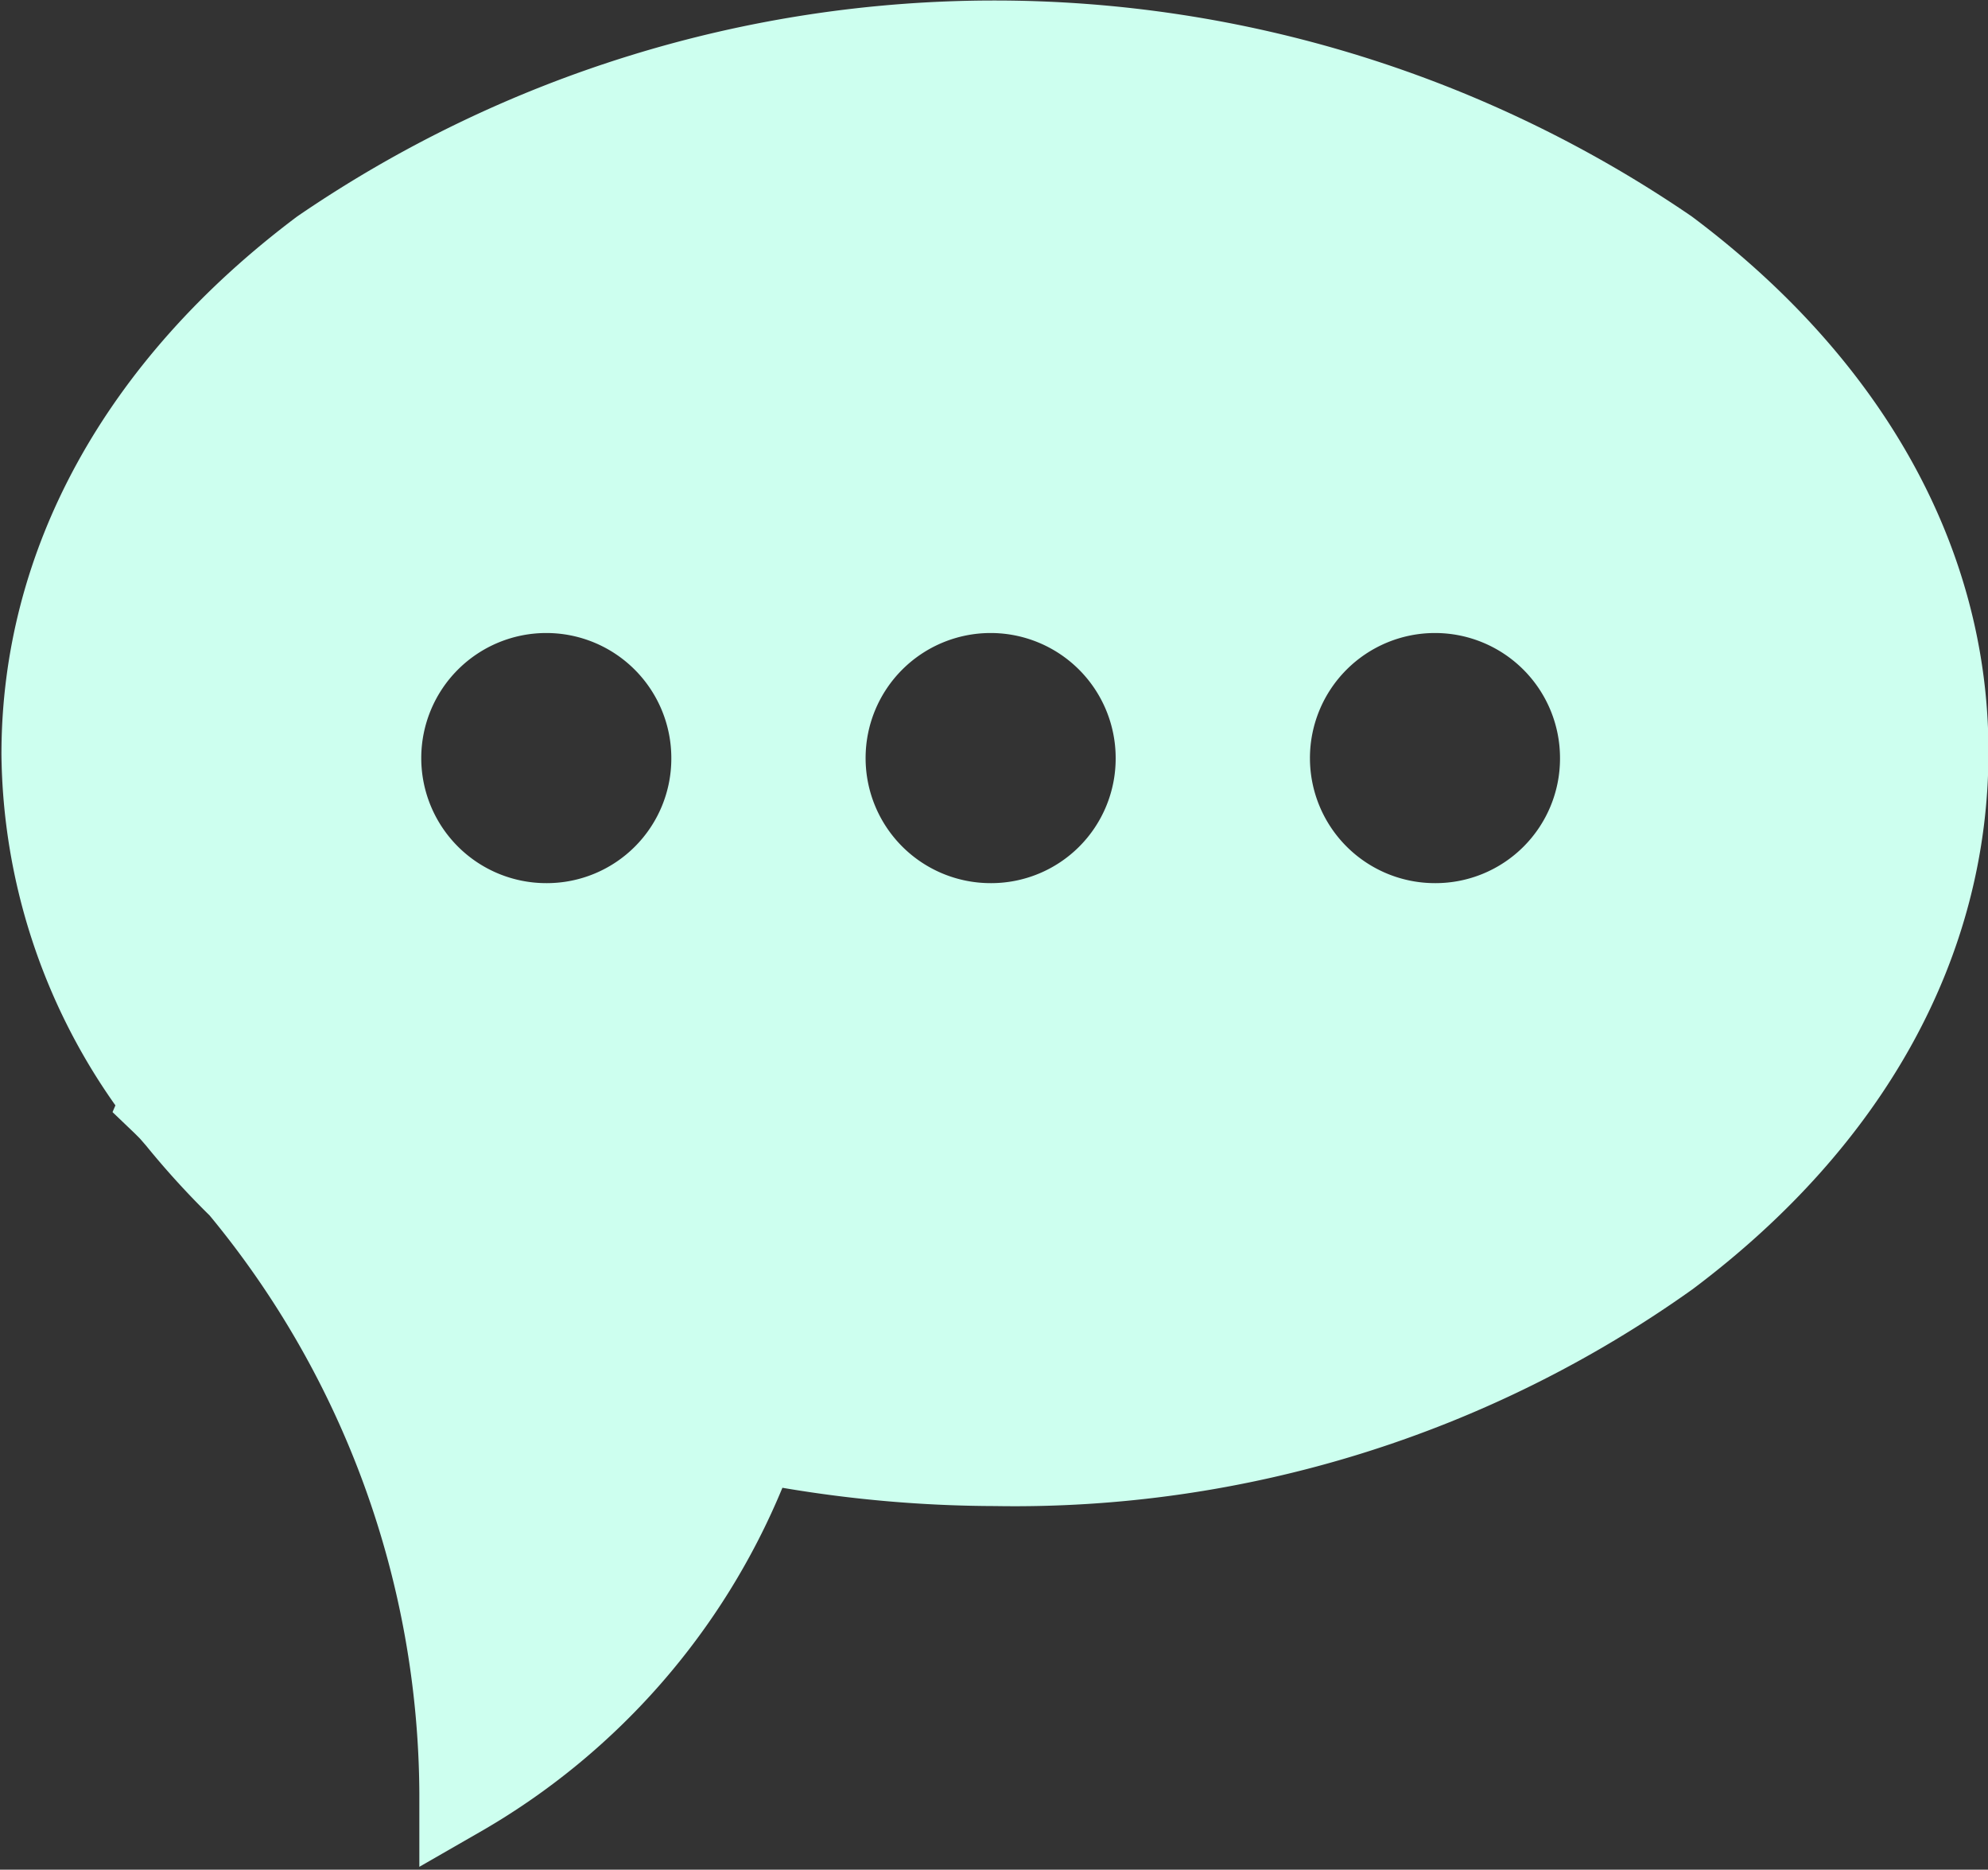
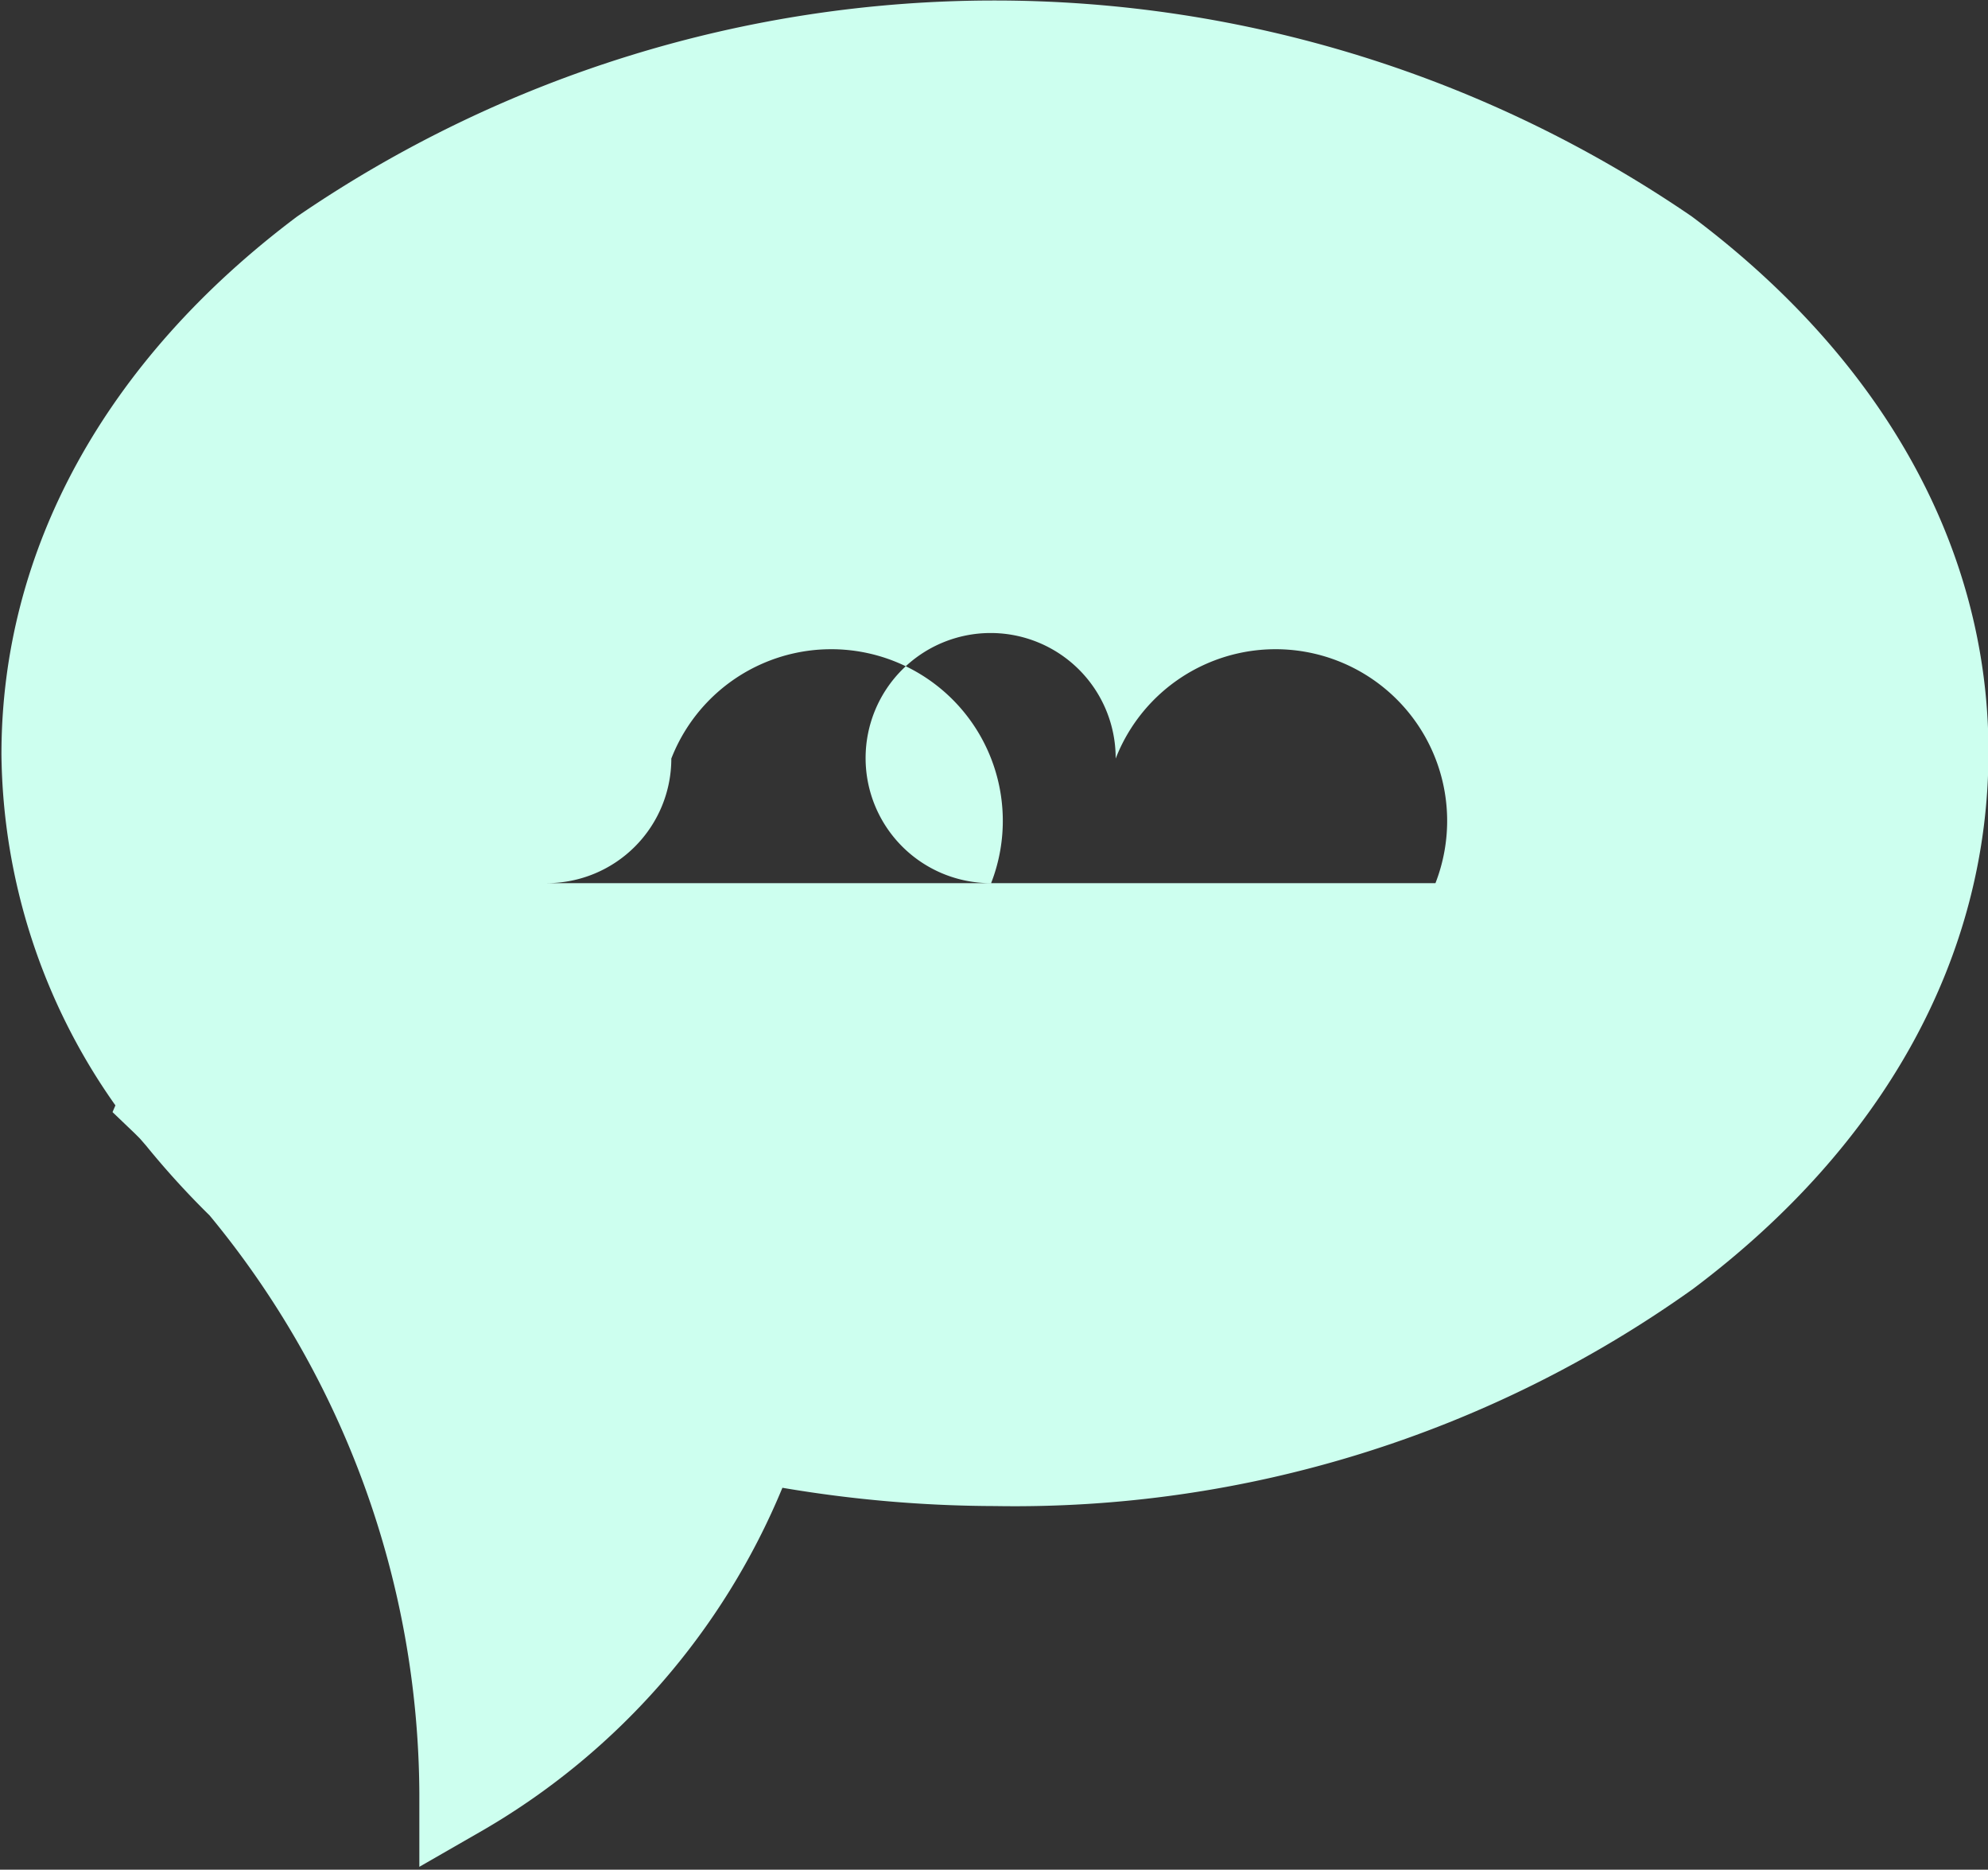
<svg xmlns="http://www.w3.org/2000/svg" id="Versie_1" data-name="Versie 1" viewBox="0 0 41.34 38.87">
  <rect x="0" y="0" width="41.34" height="38.87" fill="#333333" stroke="none" />
  <defs>
    <style>.cls-1{fill:none;}.cls-2{fill:#cdffef;}</style>
  </defs>
-   <circle class="cls-1" cx="11.37" cy="15.77" r="2.59" />
-   <circle class="cls-1" cx="20.61" cy="15.77" r="2.59" />
  <circle class="cls-1" cx="29.85" cy="15.77" r="2.59" />
-   <path class="cls-2" d="M795.64,328.89a25.66,25.66,0,0,0-29,0c-4,3-6.15,6.94-6.15,11.18a12.84,12.84,0,0,0,2.37,7.3l-.06.14.46.44.11.11.13.15a17.66,17.66,0,0,0,1.32,1.45,19,19,0,0,1,4.36,12v1.54l1.34-.77a14.75,14.75,0,0,0,6.21-7.11,26.75,26.75,0,0,0,4.42.38,24.28,24.28,0,0,0,14.51-4.51c4-3,6.15-6.93,6.15-11.17S799.61,331.86,795.64,328.89Zm-23.81,13.86a2.6,2.6,0,1,1,2.59-2.59A2.59,2.59,0,0,1,771.83,342.75Zm9.24,0a2.6,2.6,0,1,1,2.59-2.59A2.59,2.59,0,0,1,781.07,342.75Zm9.24,0a2.6,2.6,0,1,1,2.59-2.59A2.59,2.59,0,0,1,790.31,342.75Z" transform="translate(-760.46 -324.39)" />
+   <path class="cls-2" d="M795.64,328.89a25.66,25.66,0,0,0-29,0c-4,3-6.15,6.94-6.15,11.18a12.84,12.84,0,0,0,2.37,7.3l-.06.14.46.44.11.11.13.15a17.66,17.66,0,0,0,1.32,1.45,19,19,0,0,1,4.36,12v1.54l1.34-.77a14.75,14.75,0,0,0,6.21-7.11,26.75,26.75,0,0,0,4.42.38,24.28,24.28,0,0,0,14.51-4.51c4-3,6.15-6.93,6.15-11.17S799.61,331.86,795.64,328.89Zm-23.81,13.86a2.6,2.6,0,1,1,2.59-2.59A2.59,2.59,0,0,1,771.83,342.75Za2.6,2.6,0,1,1,2.59-2.59A2.59,2.59,0,0,1,781.07,342.75Zm9.24,0a2.6,2.6,0,1,1,2.59-2.59A2.59,2.59,0,0,1,790.31,342.75Z" transform="translate(-760.46 -324.39)" />
</svg>